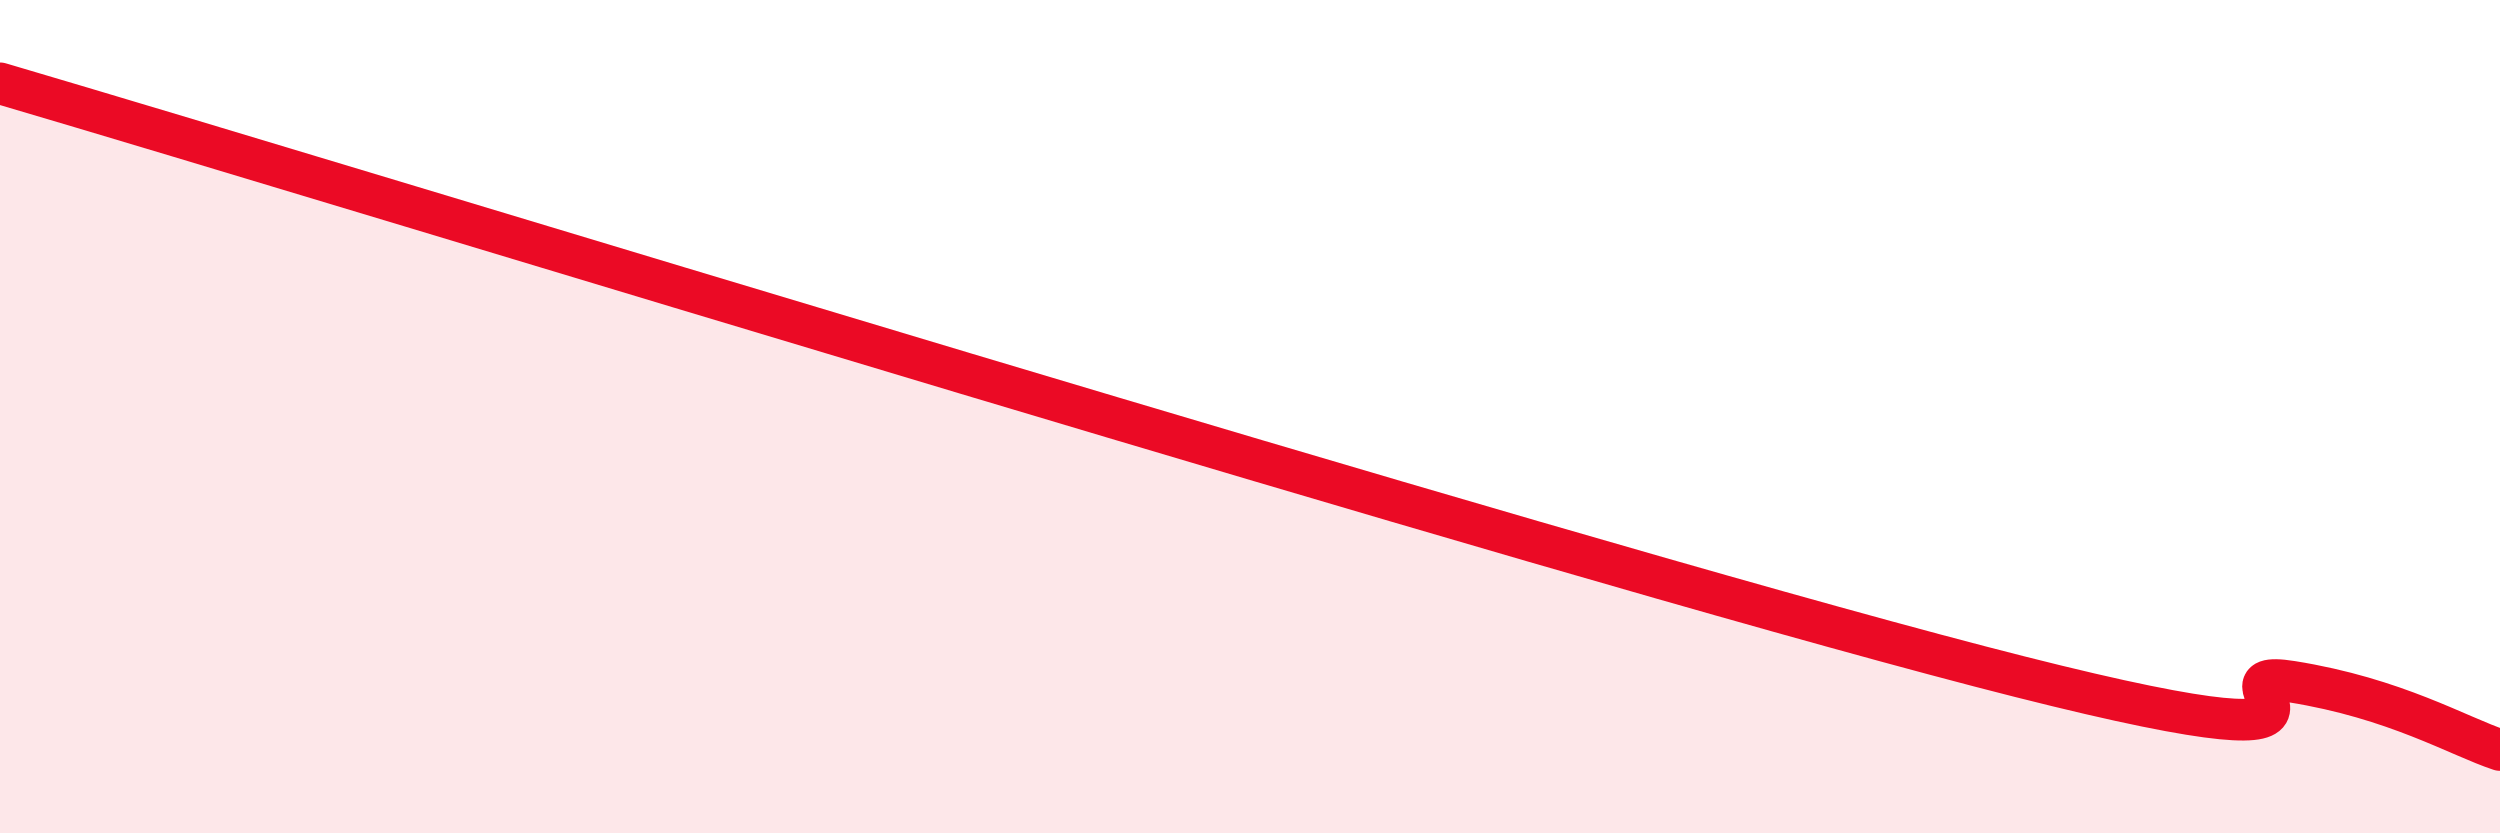
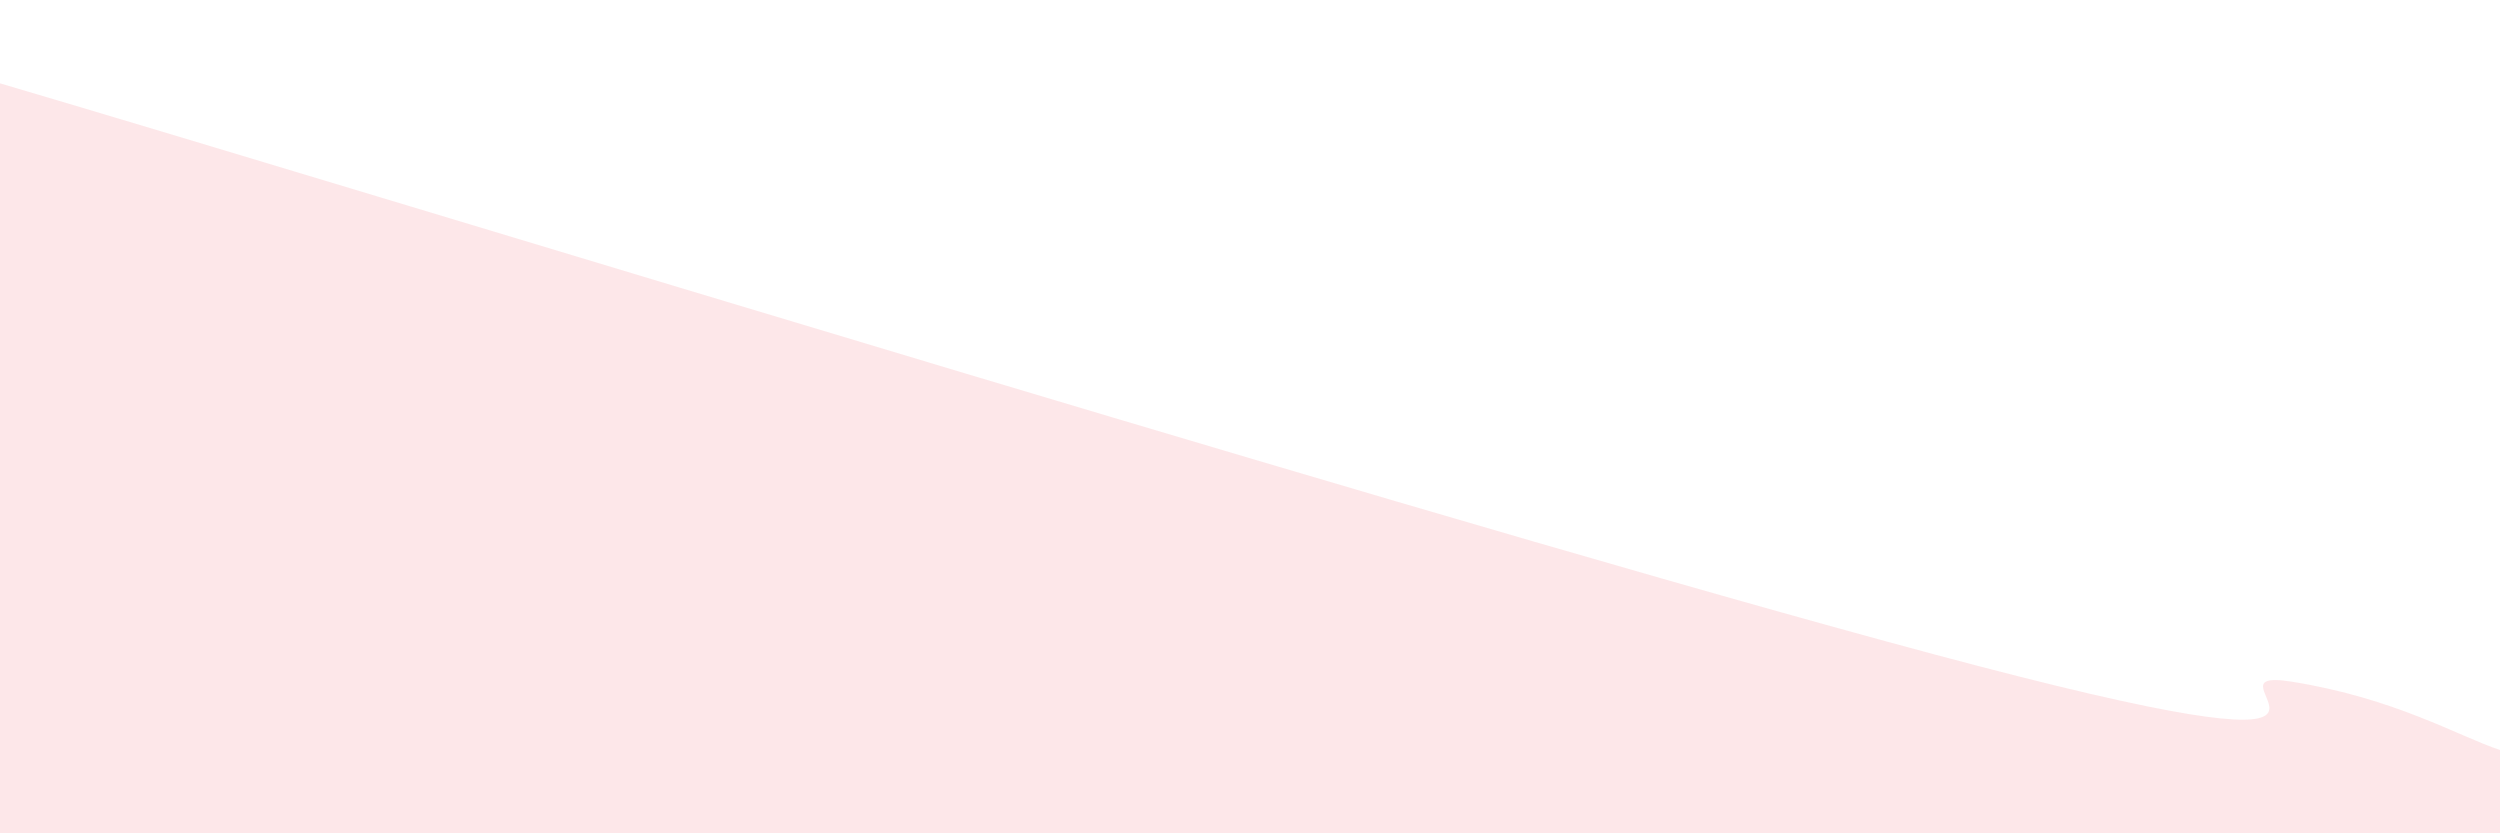
<svg xmlns="http://www.w3.org/2000/svg" width="60" height="20" viewBox="0 0 60 20">
  <path d="M 0,2 C 9.5,4.8 36.5,13.12 47.5,15.99 C 58.5,18.86 52.5,15.96 55,16.36 C 57.5,16.76 59,17.67 60,18L60 20L0 20Z" fill="#EB0A25" opacity="0.1" stroke-linecap="round" stroke-linejoin="round" />
-   <path d="M 0,2 C 9.5,4.8 36.5,13.12 47.5,15.99 C 58.5,18.86 52.5,15.96 55,16.36 C 57.5,16.76 59,17.67 60,18" stroke="#EB0A25" stroke-width="1" fill="none" stroke-linecap="round" stroke-linejoin="round" />
</svg>